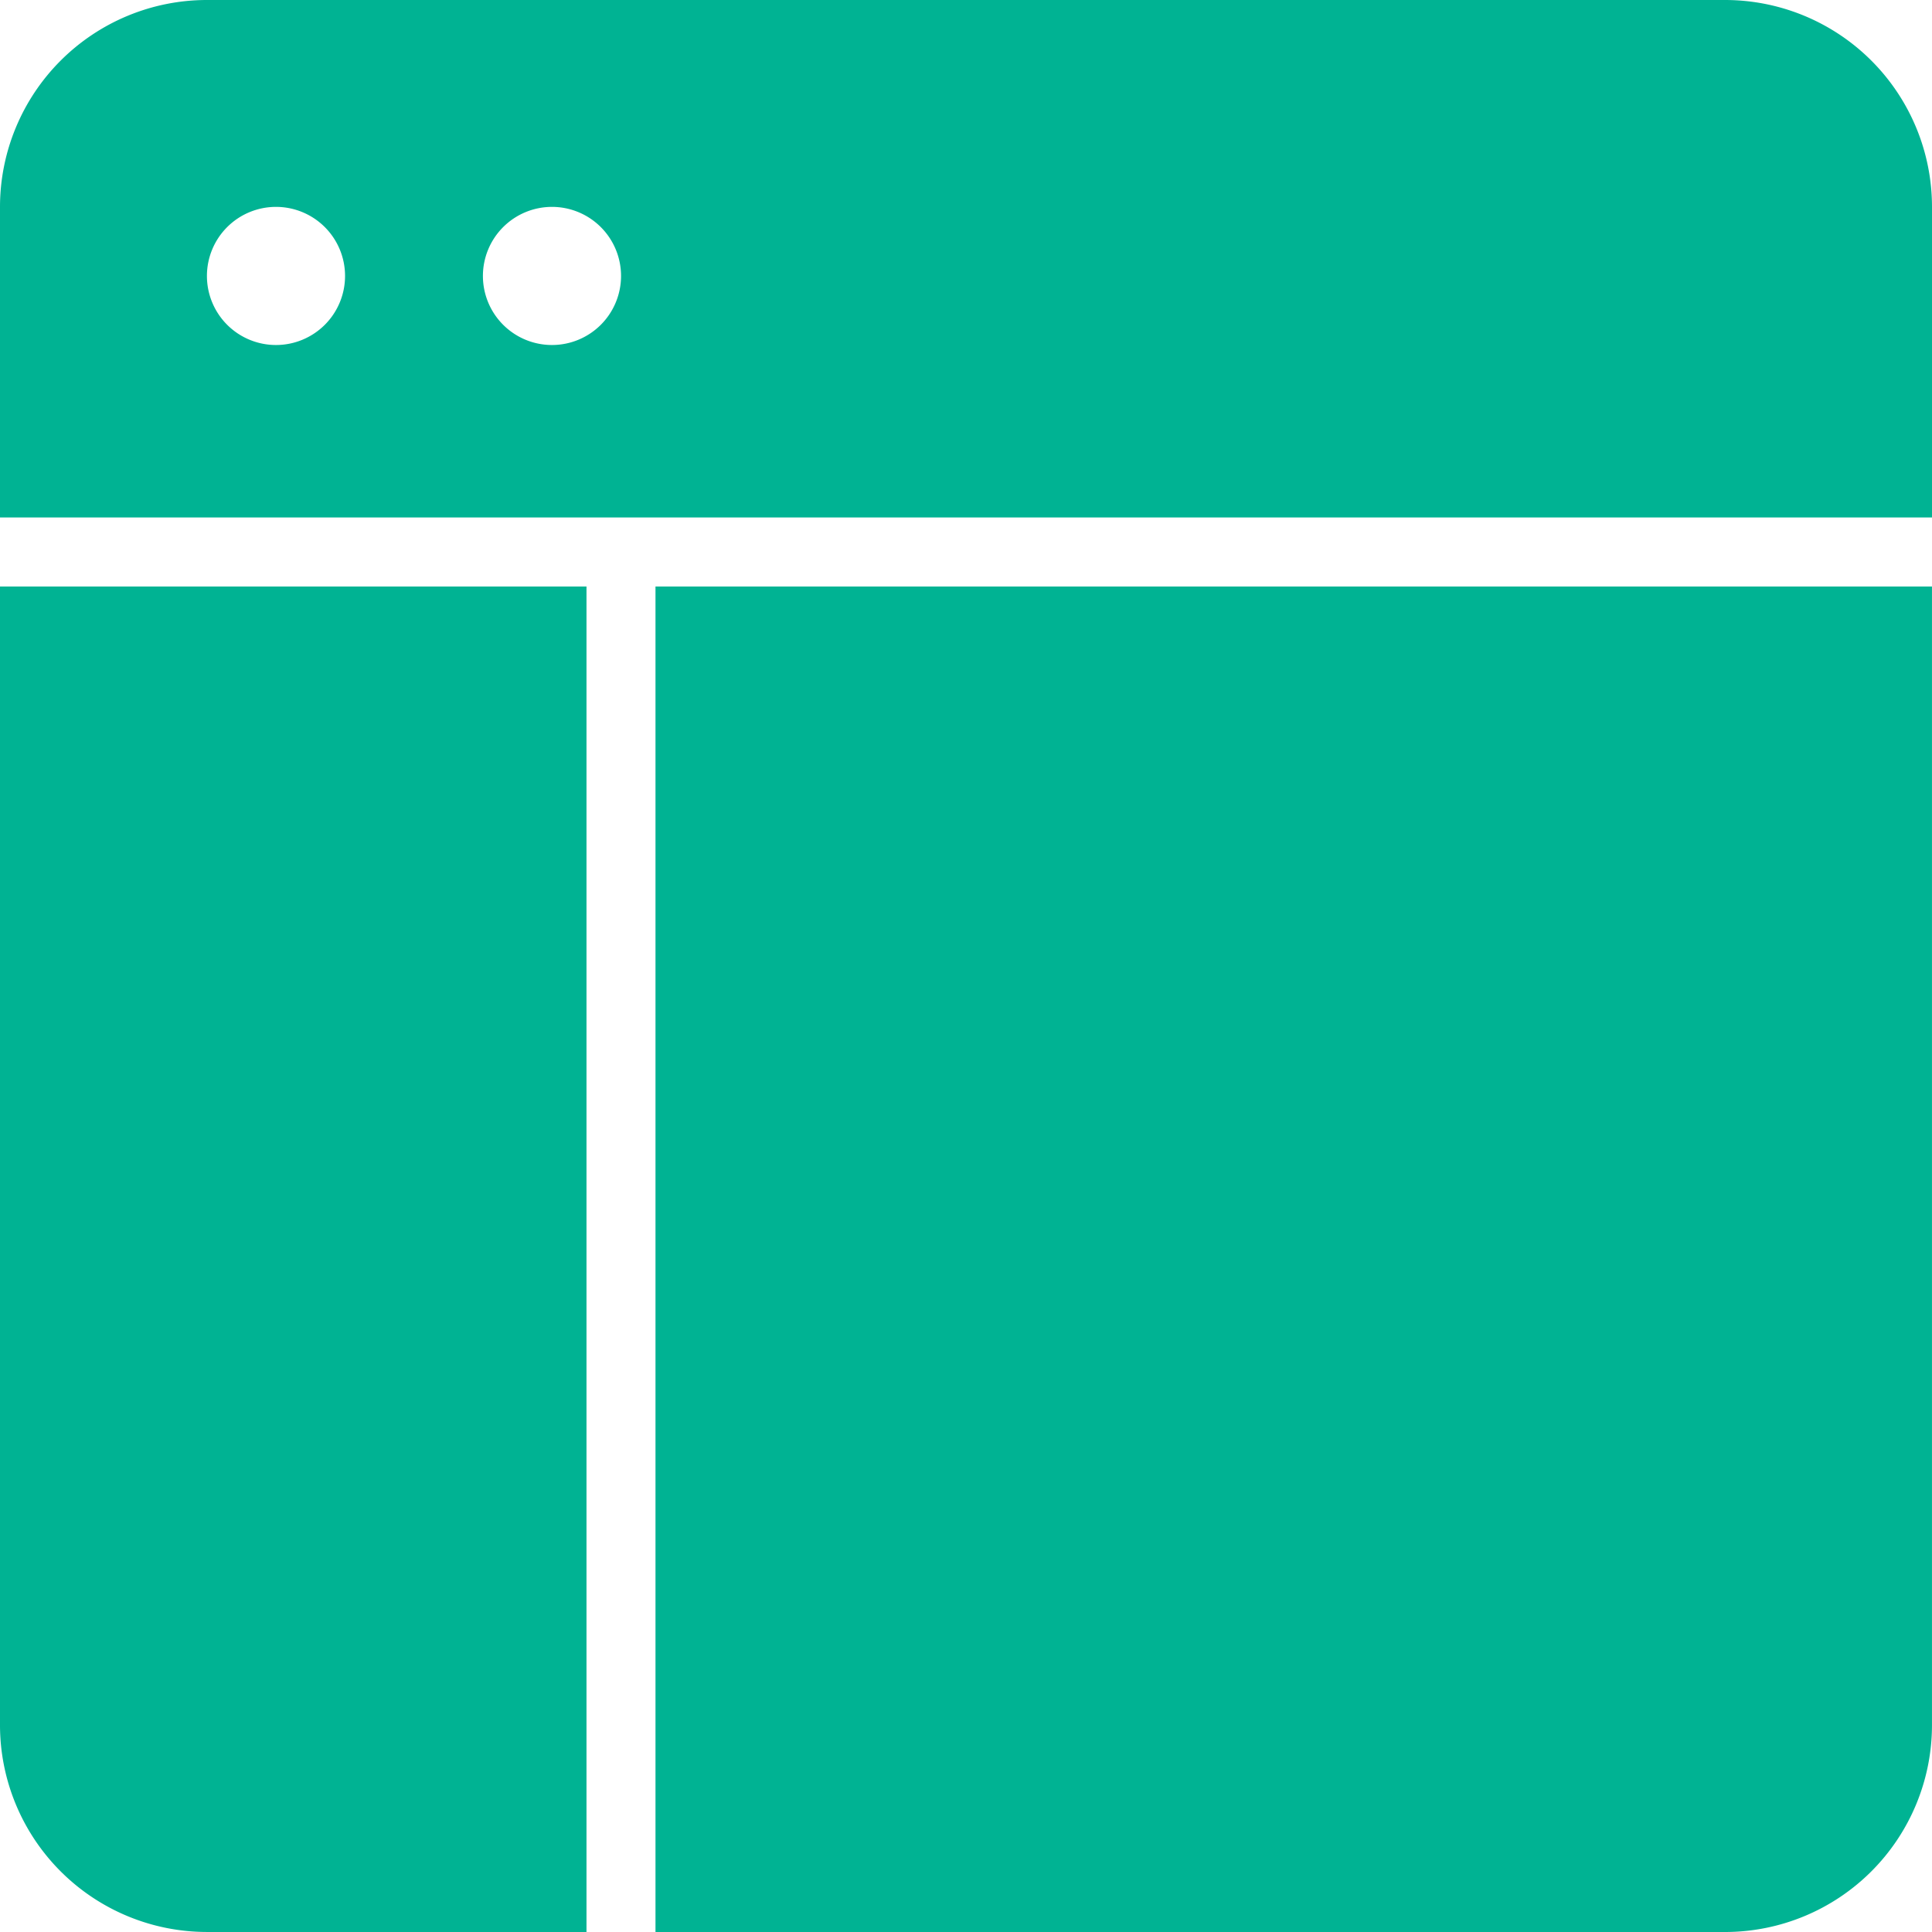
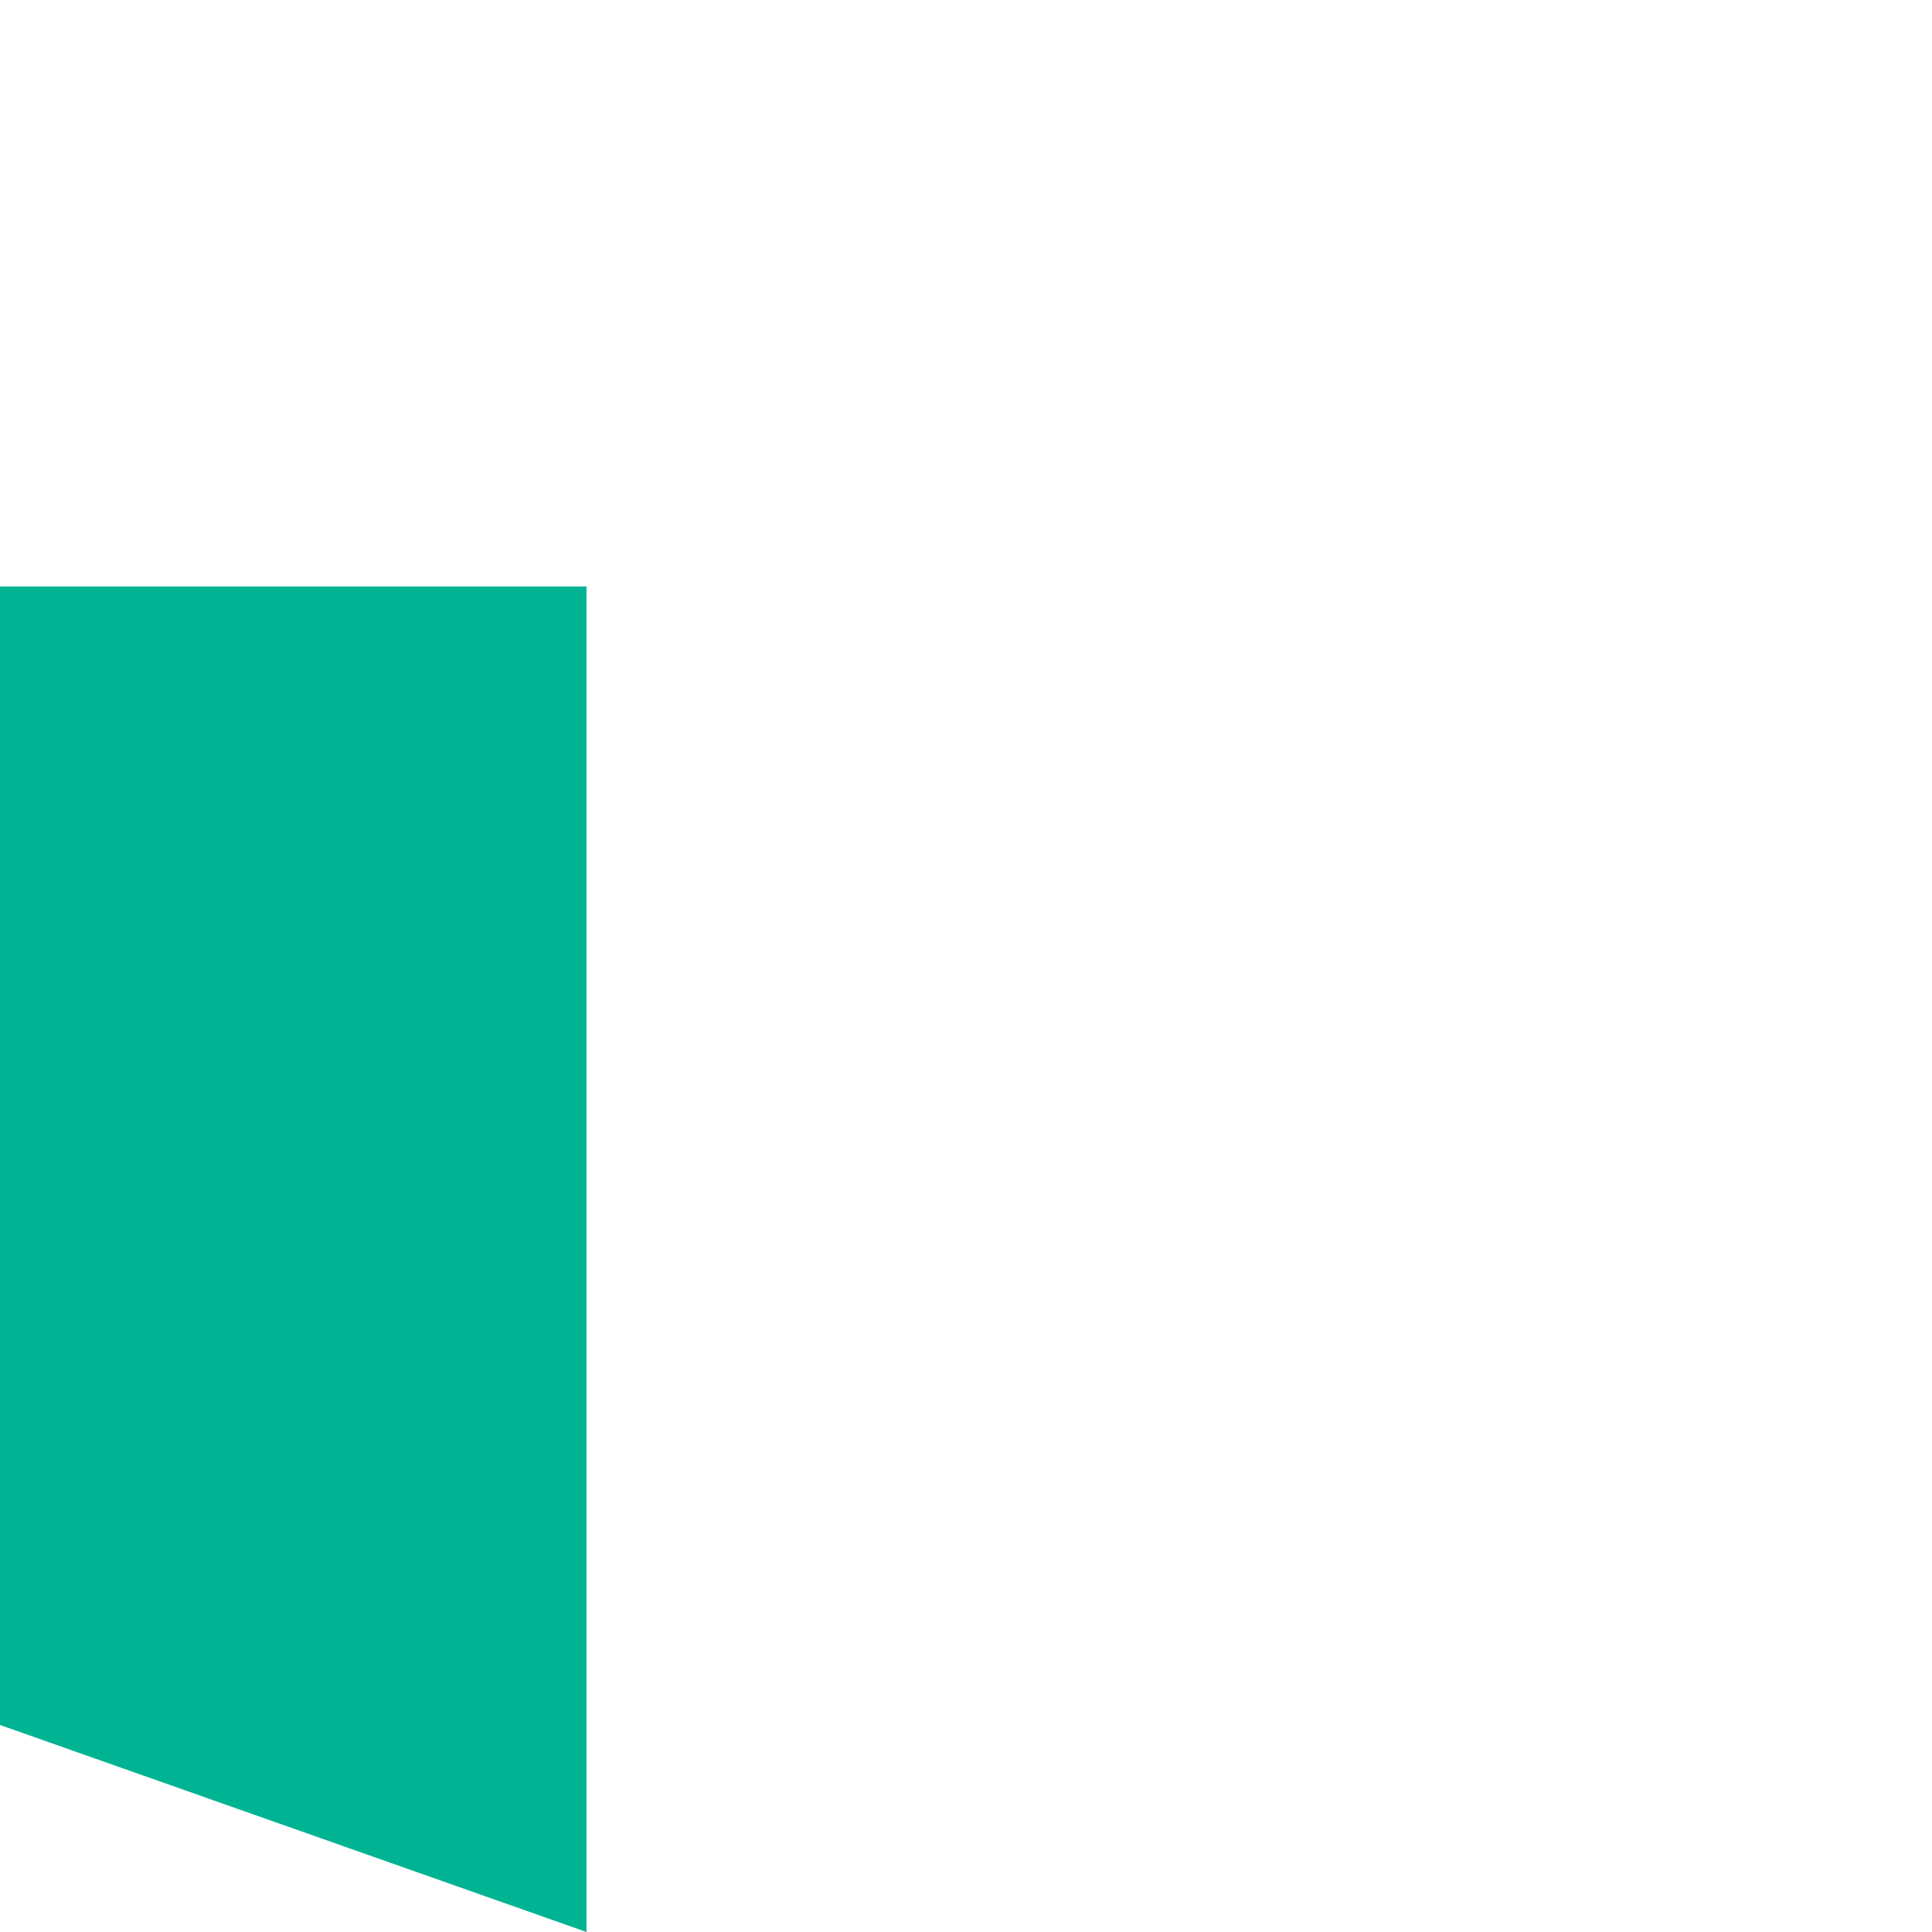
<svg xmlns="http://www.w3.org/2000/svg" id="wireframe" width="89.519" height="89.519" viewBox="0 0 89.519 89.519">
-   <path id="Path_174" data-name="Path 174" d="M83.928,4H13.591A9.591,9.591,0,0,0,4,13.591V27.978H93.519V13.591A9.591,9.591,0,0,0,83.928,4ZM16.788,19.986a3.2,3.2,0,1,1,3.2-3.2A3.2,3.2,0,0,1,16.788,19.986Zm12.788,0a3.2,3.2,0,1,1,3.2-3.2A3.2,3.2,0,0,1,29.577,19.986Z" transform="translate(-4 -4)" fill="#00b393" />
-   <path id="Path_175" data-name="Path 175" d="M23,83.344H72.555a9.591,9.591,0,0,0,9.591-9.591V21H23Z" transform="translate(7.372 6.175)" fill="#00b393" />
-   <path id="Path_176" data-name="Path 176" d="M31.175,83.344V21H4V73.752a9.591,9.591,0,0,0,9.591,9.591Z" transform="translate(-4 6.175)" fill="#00b393" />
+   <path id="Path_176" data-name="Path 176" d="M31.175,83.344V21H4V73.752Z" transform="translate(-4 6.175)" fill="#00b393" />
</svg>